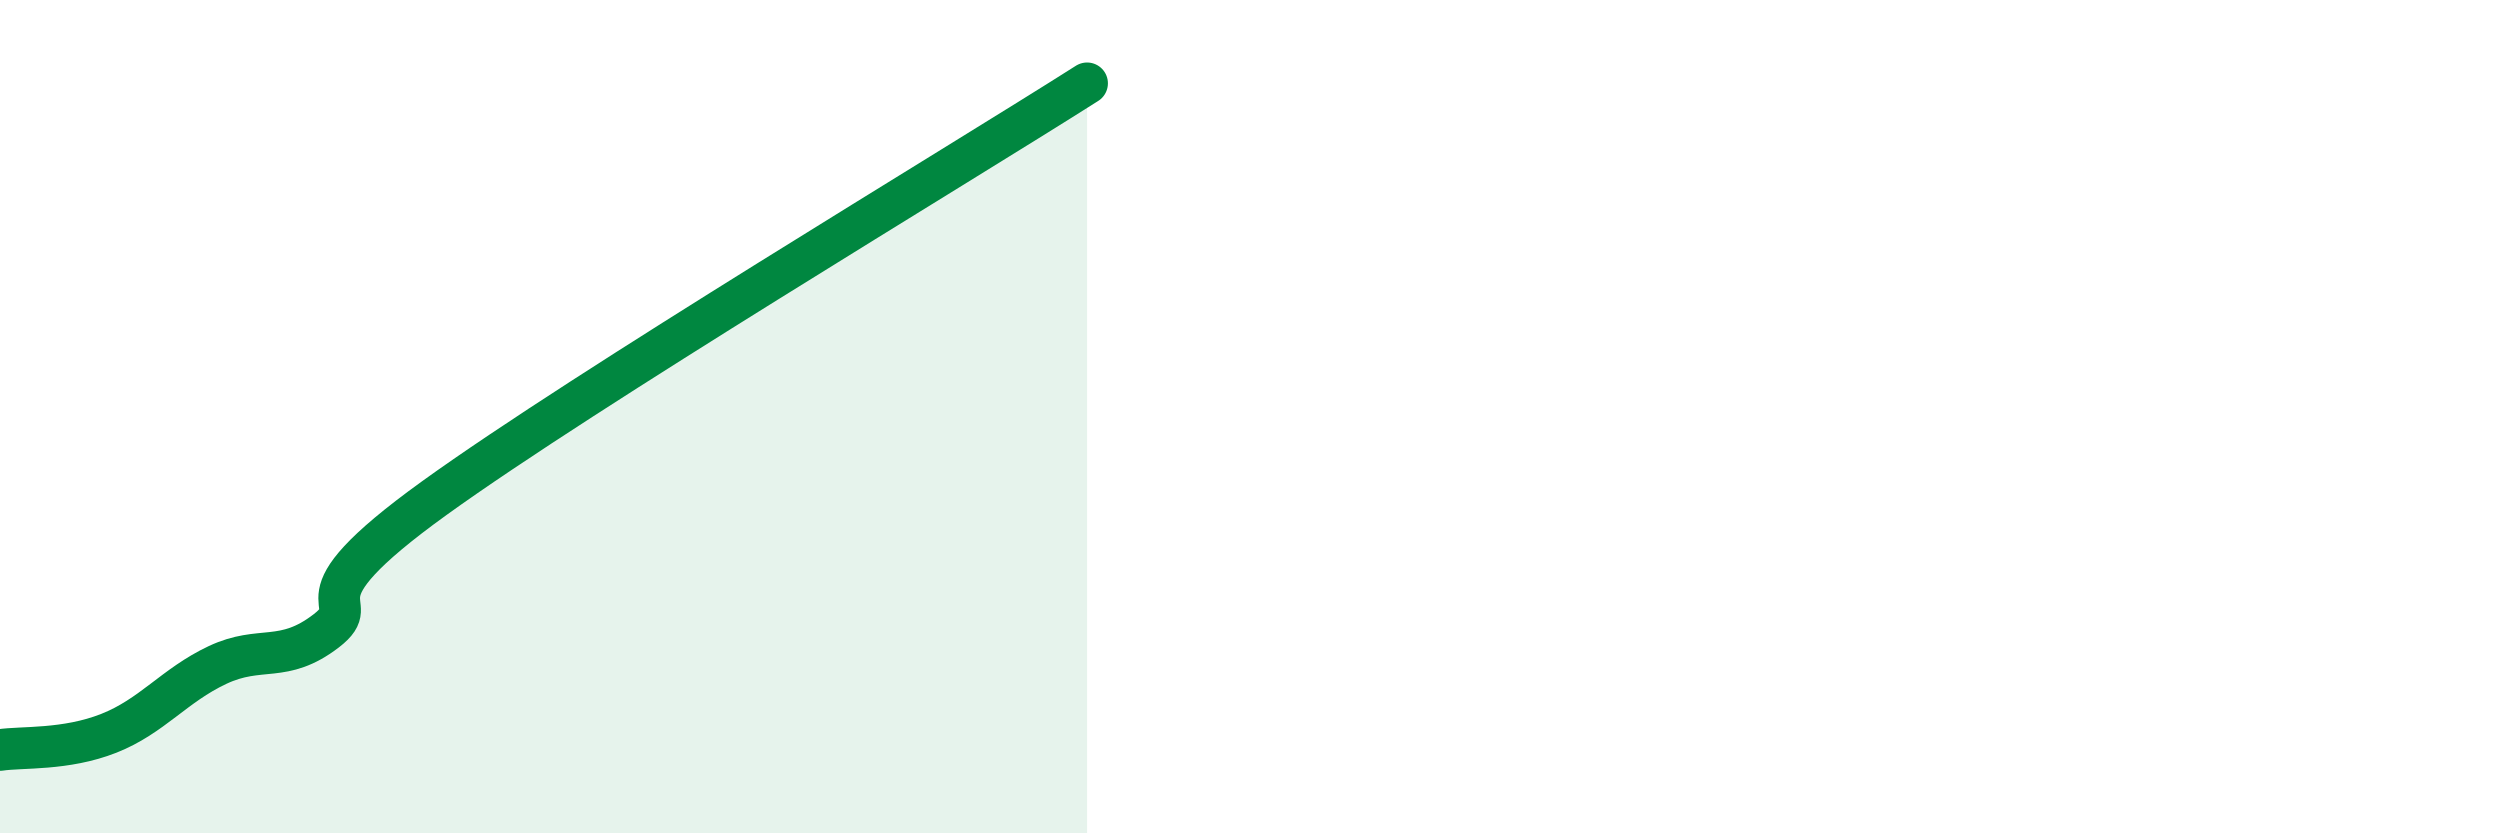
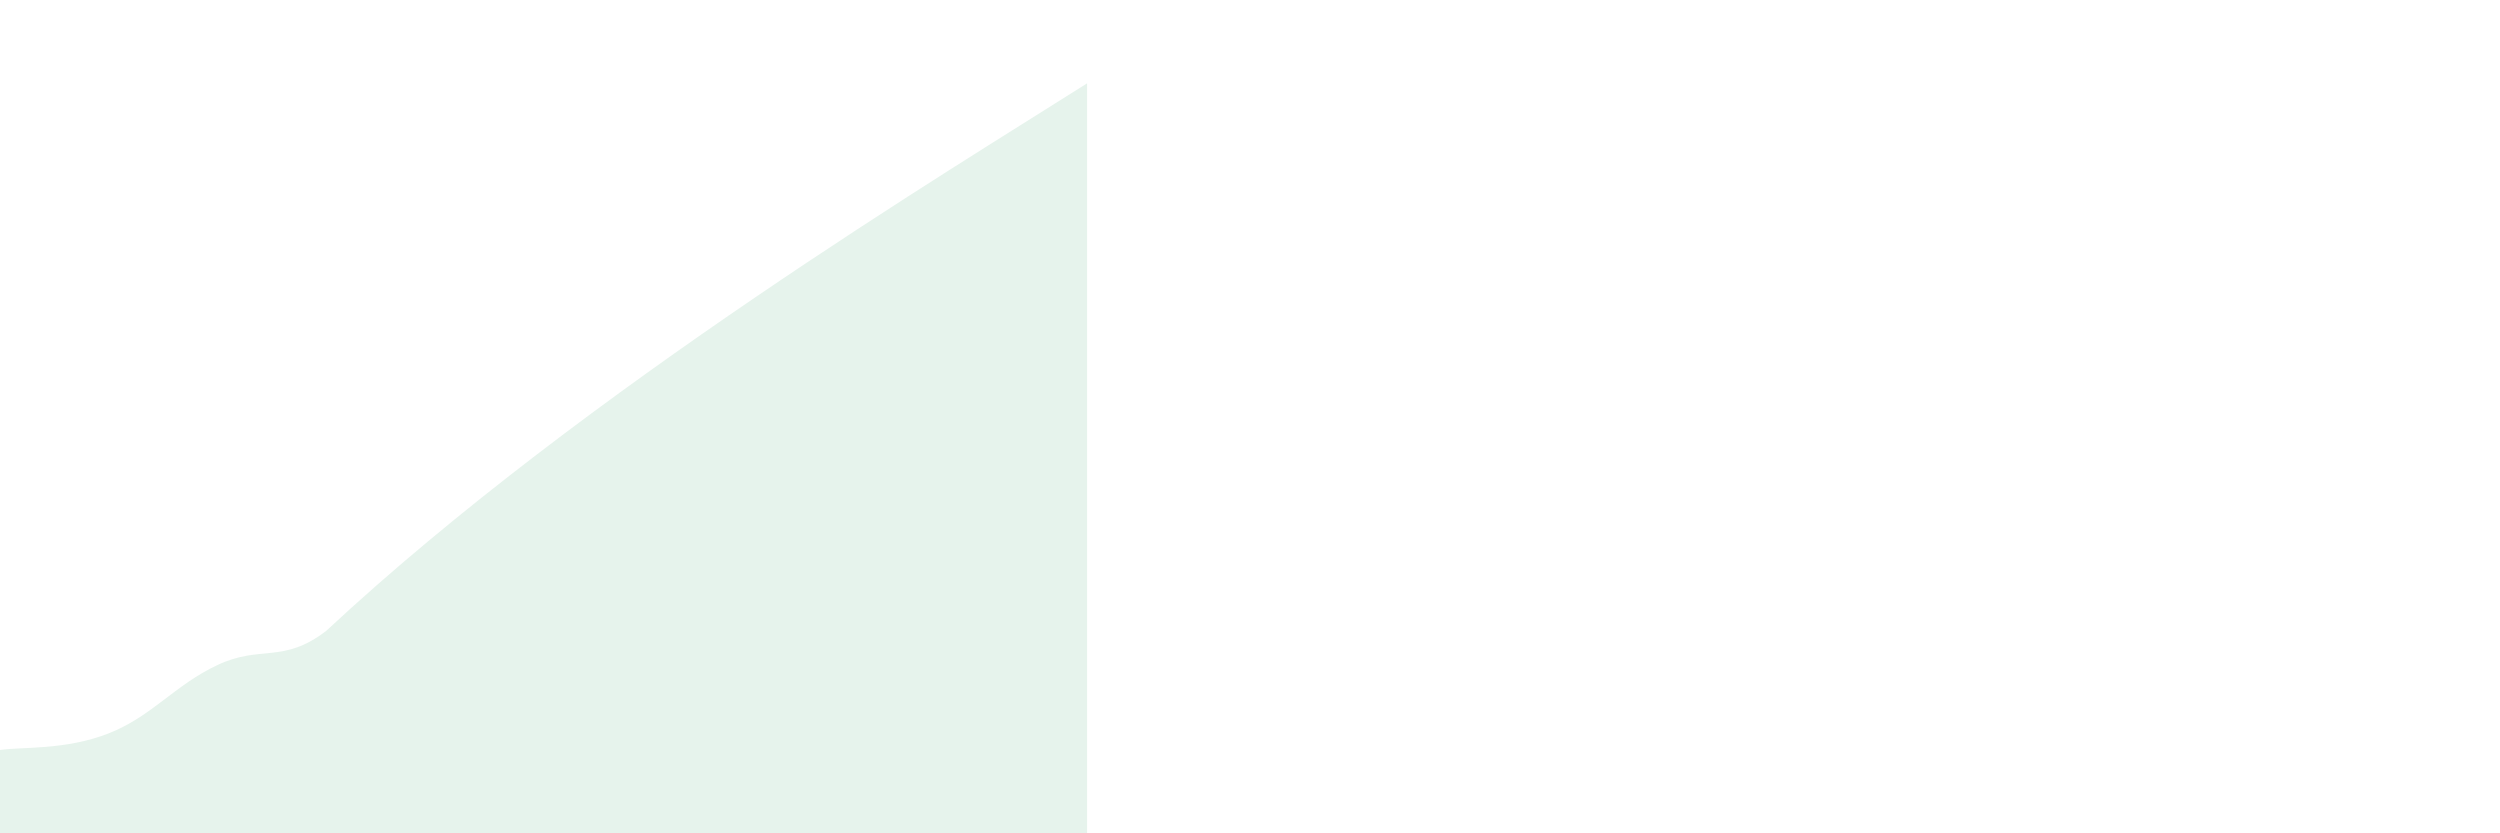
<svg xmlns="http://www.w3.org/2000/svg" width="60" height="20" viewBox="0 0 60 20">
-   <path d="M 0,18 C 0.52,17.92 1.57,18.01 2.61,17.6 C 3.65,17.19 4.18,16.45 5.22,15.96 C 6.26,15.47 6.79,15.94 7.83,15.14 C 8.87,14.34 6.78,14.58 10.43,11.95 C 14.08,9.32 22.96,3.99 26.09,2L26.09 20L0 20Z" fill="#008740" opacity="0.1" stroke-linecap="round" stroke-linejoin="round" />
-   <path d="M 0,18 C 0.52,17.92 1.57,18.01 2.61,17.6 C 3.65,17.19 4.18,16.45 5.22,15.96 C 6.26,15.47 6.79,15.94 7.83,15.14 C 8.87,14.34 6.78,14.58 10.43,11.95 C 14.08,9.32 22.96,3.99 26.09,2" stroke="#008740" stroke-width="1" fill="none" stroke-linecap="round" stroke-linejoin="round" />
+   <path d="M 0,18 C 0.52,17.92 1.57,18.01 2.61,17.6 C 3.65,17.19 4.18,16.45 5.22,15.96 C 6.26,15.47 6.79,15.94 7.83,15.14 C 14.08,9.32 22.96,3.99 26.09,2L26.09 20L0 20Z" fill="#008740" opacity="0.1" stroke-linecap="round" stroke-linejoin="round" />
</svg>